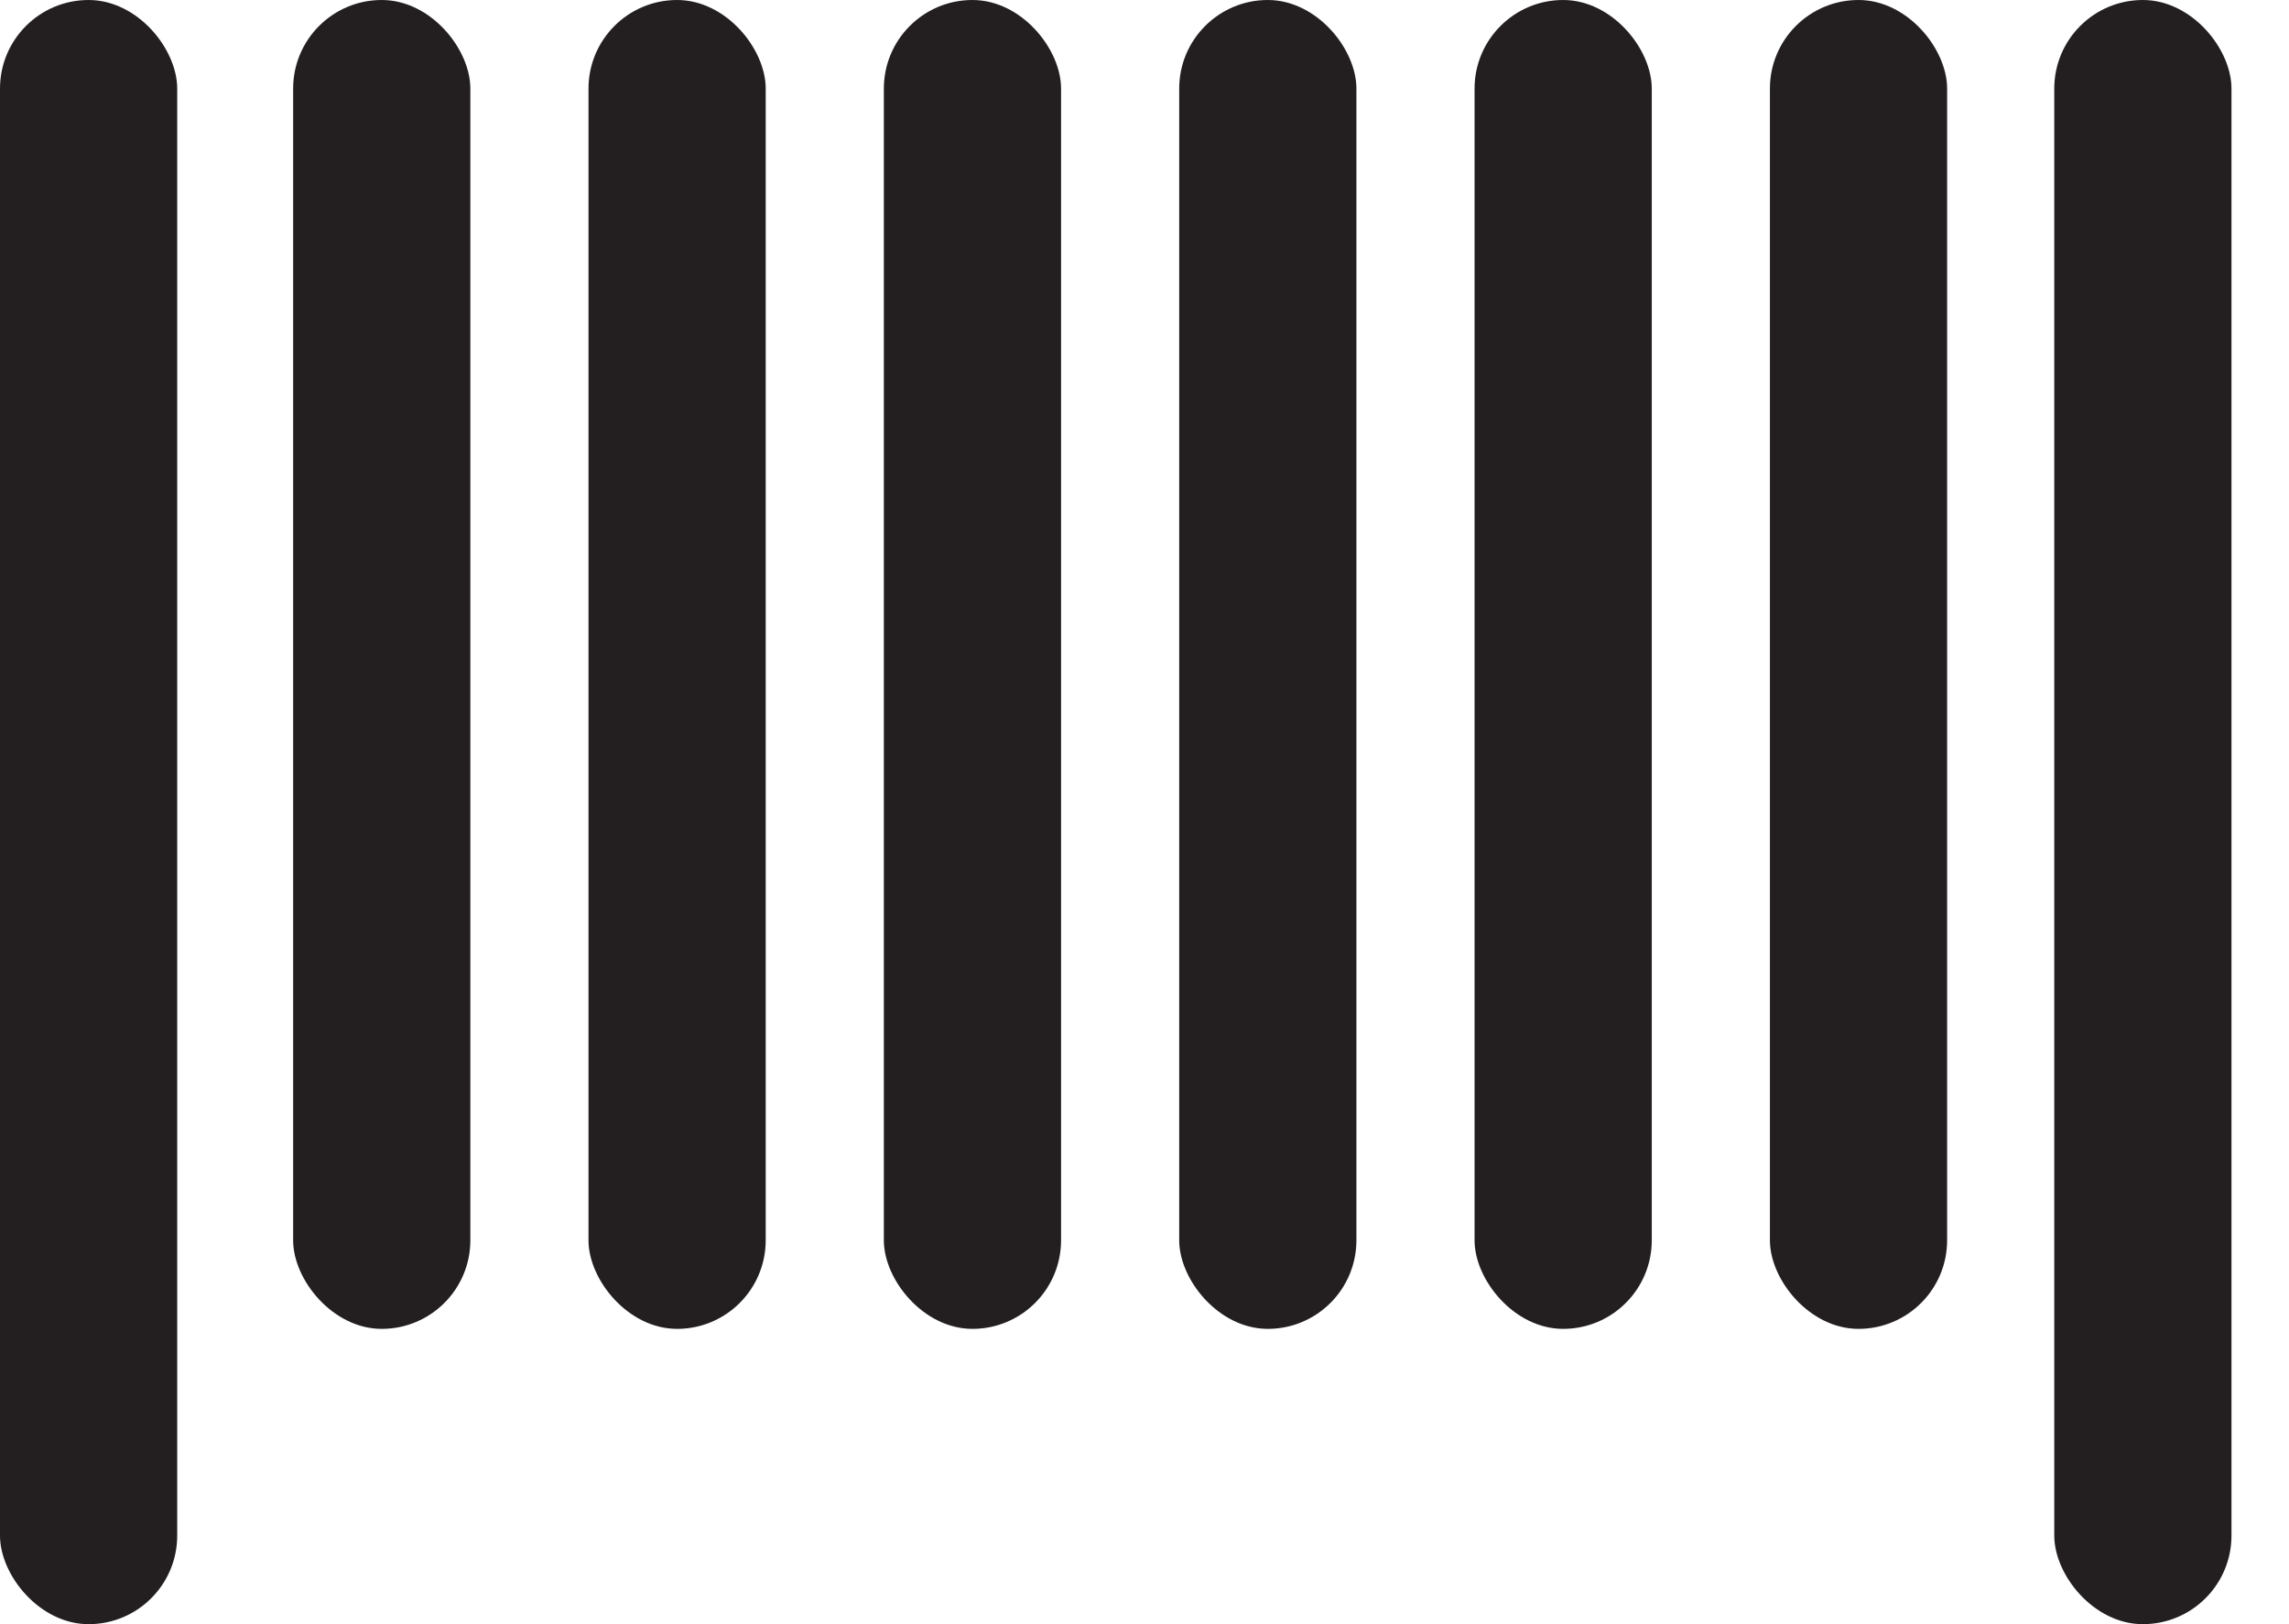
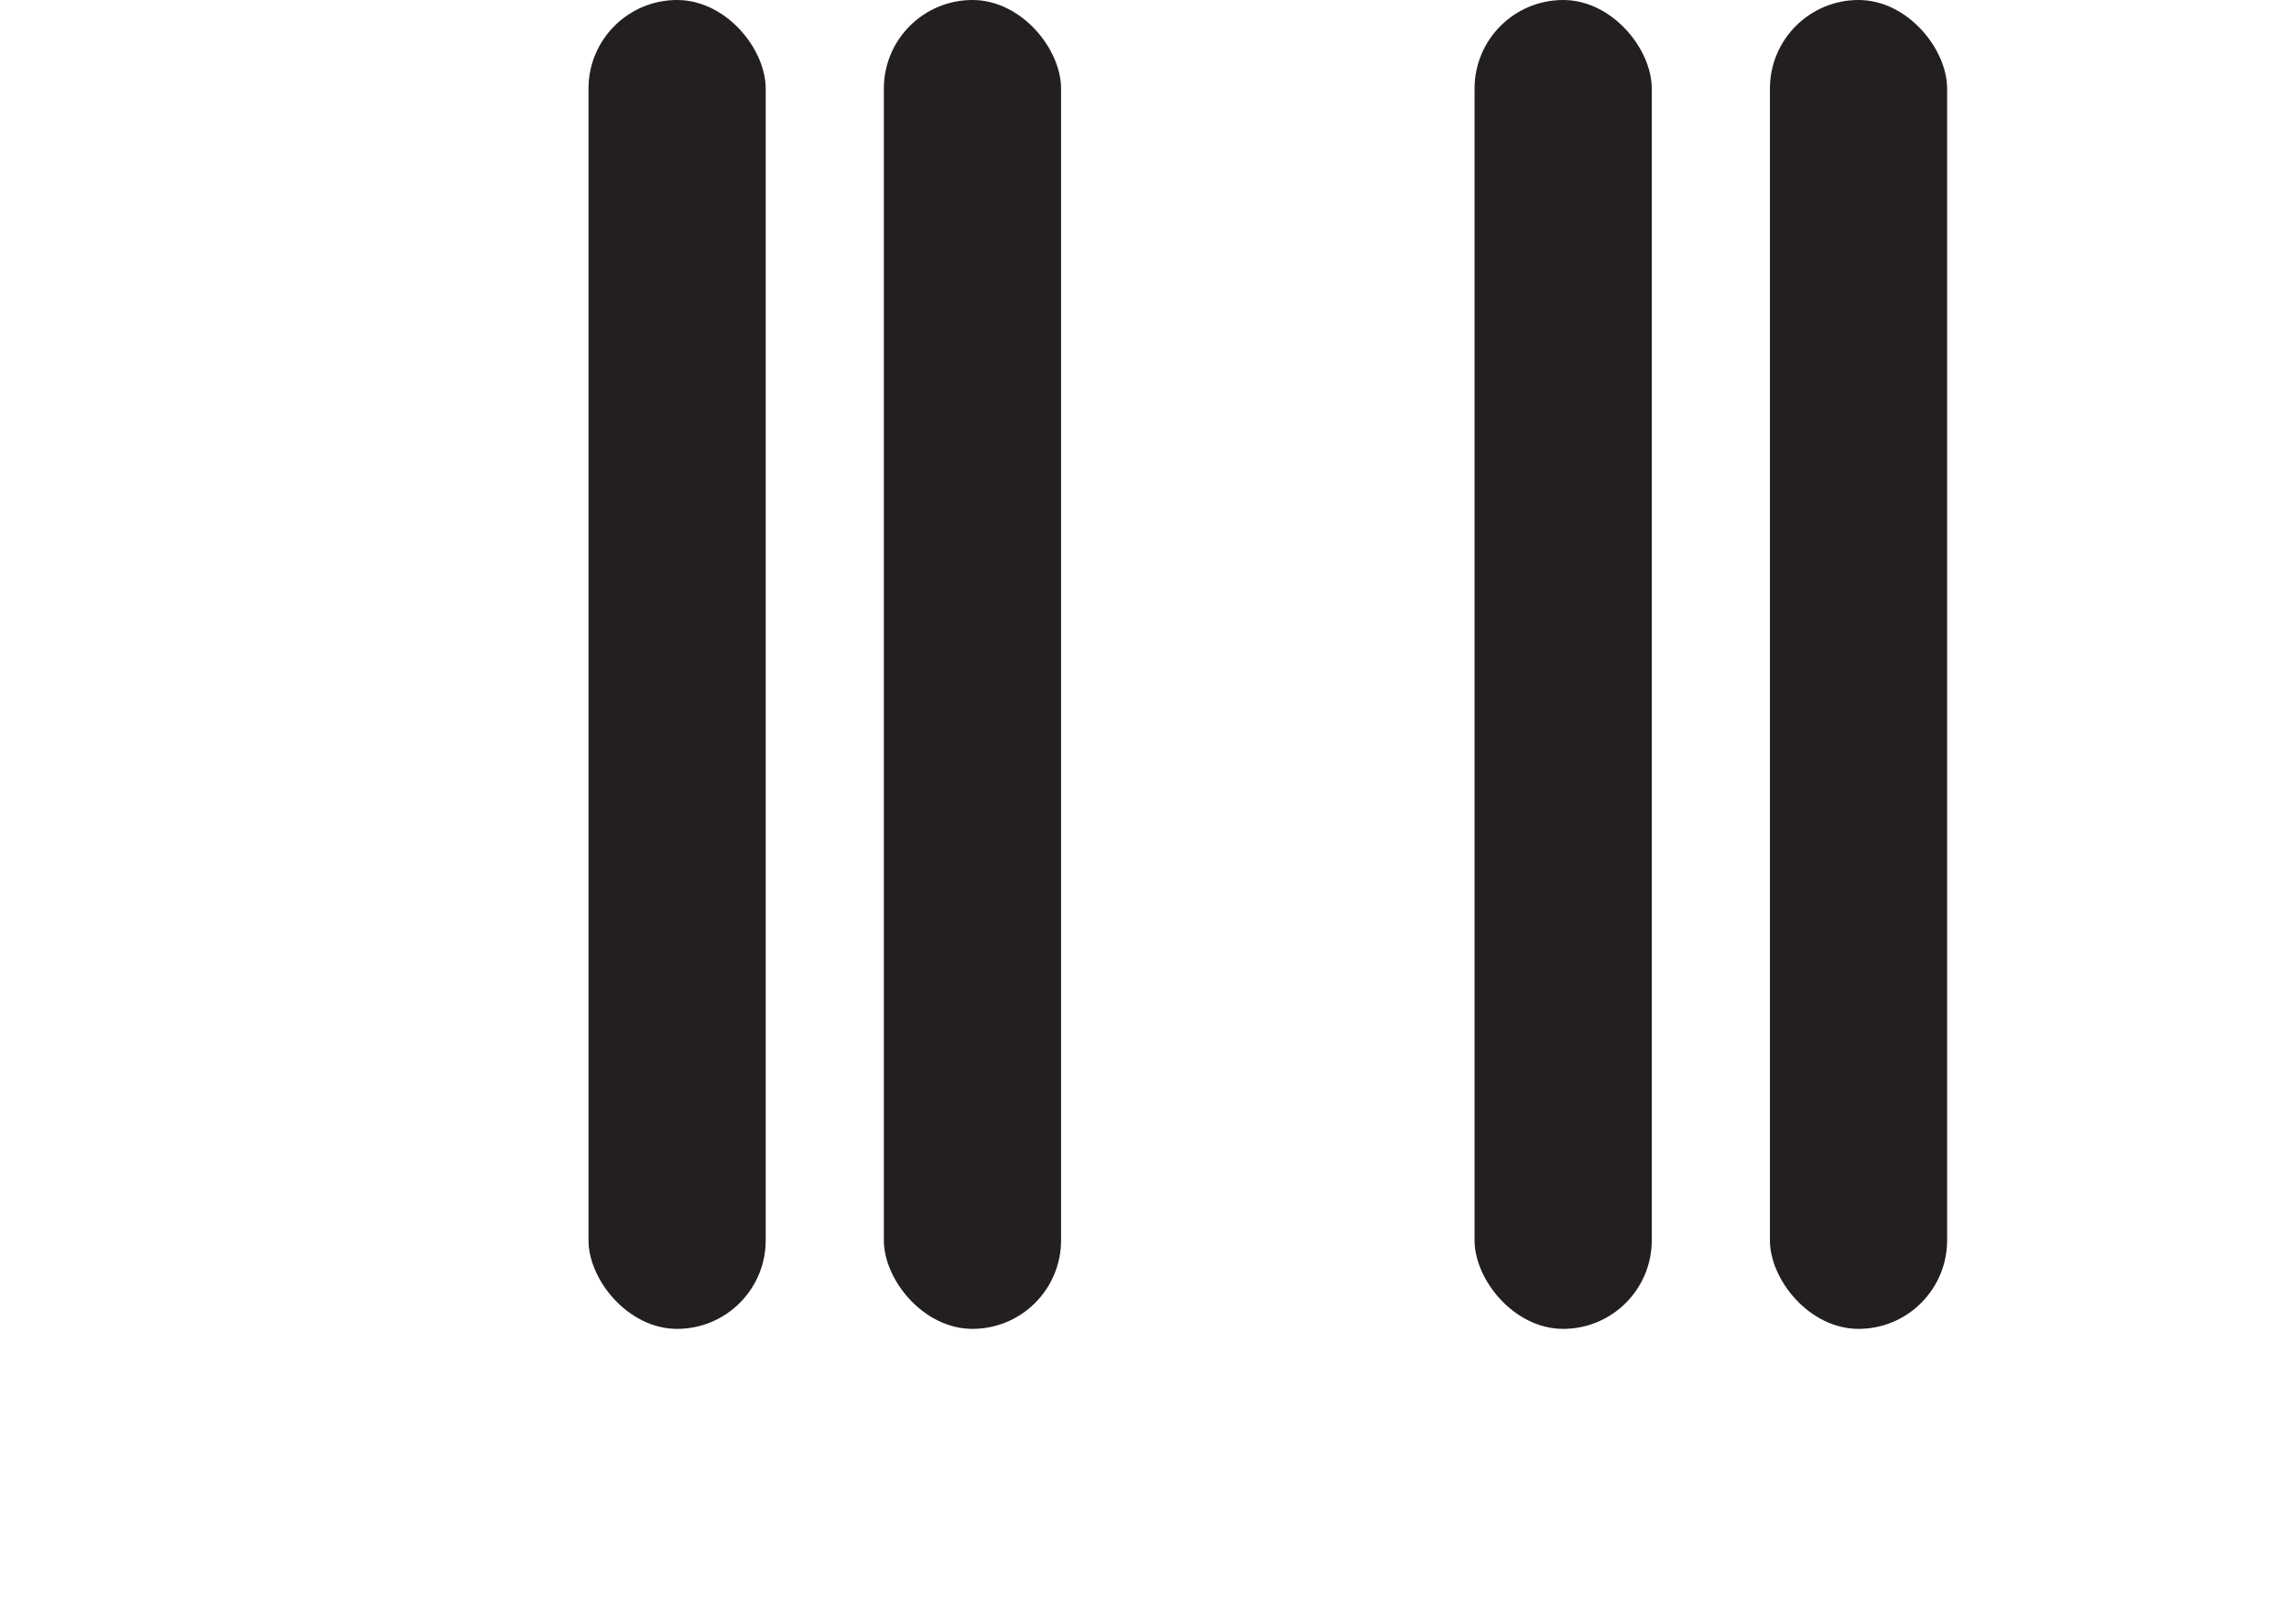
<svg xmlns="http://www.w3.org/2000/svg" width="31" height="22" viewBox="0 0 31 22" fill="none">
-   <rect width="2.4" height="22" rx="1.2" fill="#231F20" />
-   <rect x="27.821" width="2.4" height="22" rx="1.2" fill="#231F20" />
  <rect x="11.97" width="2.4" height="18" rx="1.2" fill="#231F20" />
-   <rect x="3.97" width="2.4" height="18" rx="1.2" fill="#231F20" />
  <rect x="7.97" width="2.4" height="18" rx="1.2" fill="#231F20" />
  <rect x="19.97" width="2.4" height="18" rx="1.2" fill="#231F20" />
  <rect x="23.97" width="2.4" height="18" rx="1.2" fill="#231F20" />
-   <rect x="15.97" width="2.4" height="18" rx="1.2" fill="#231F20" />
</svg>